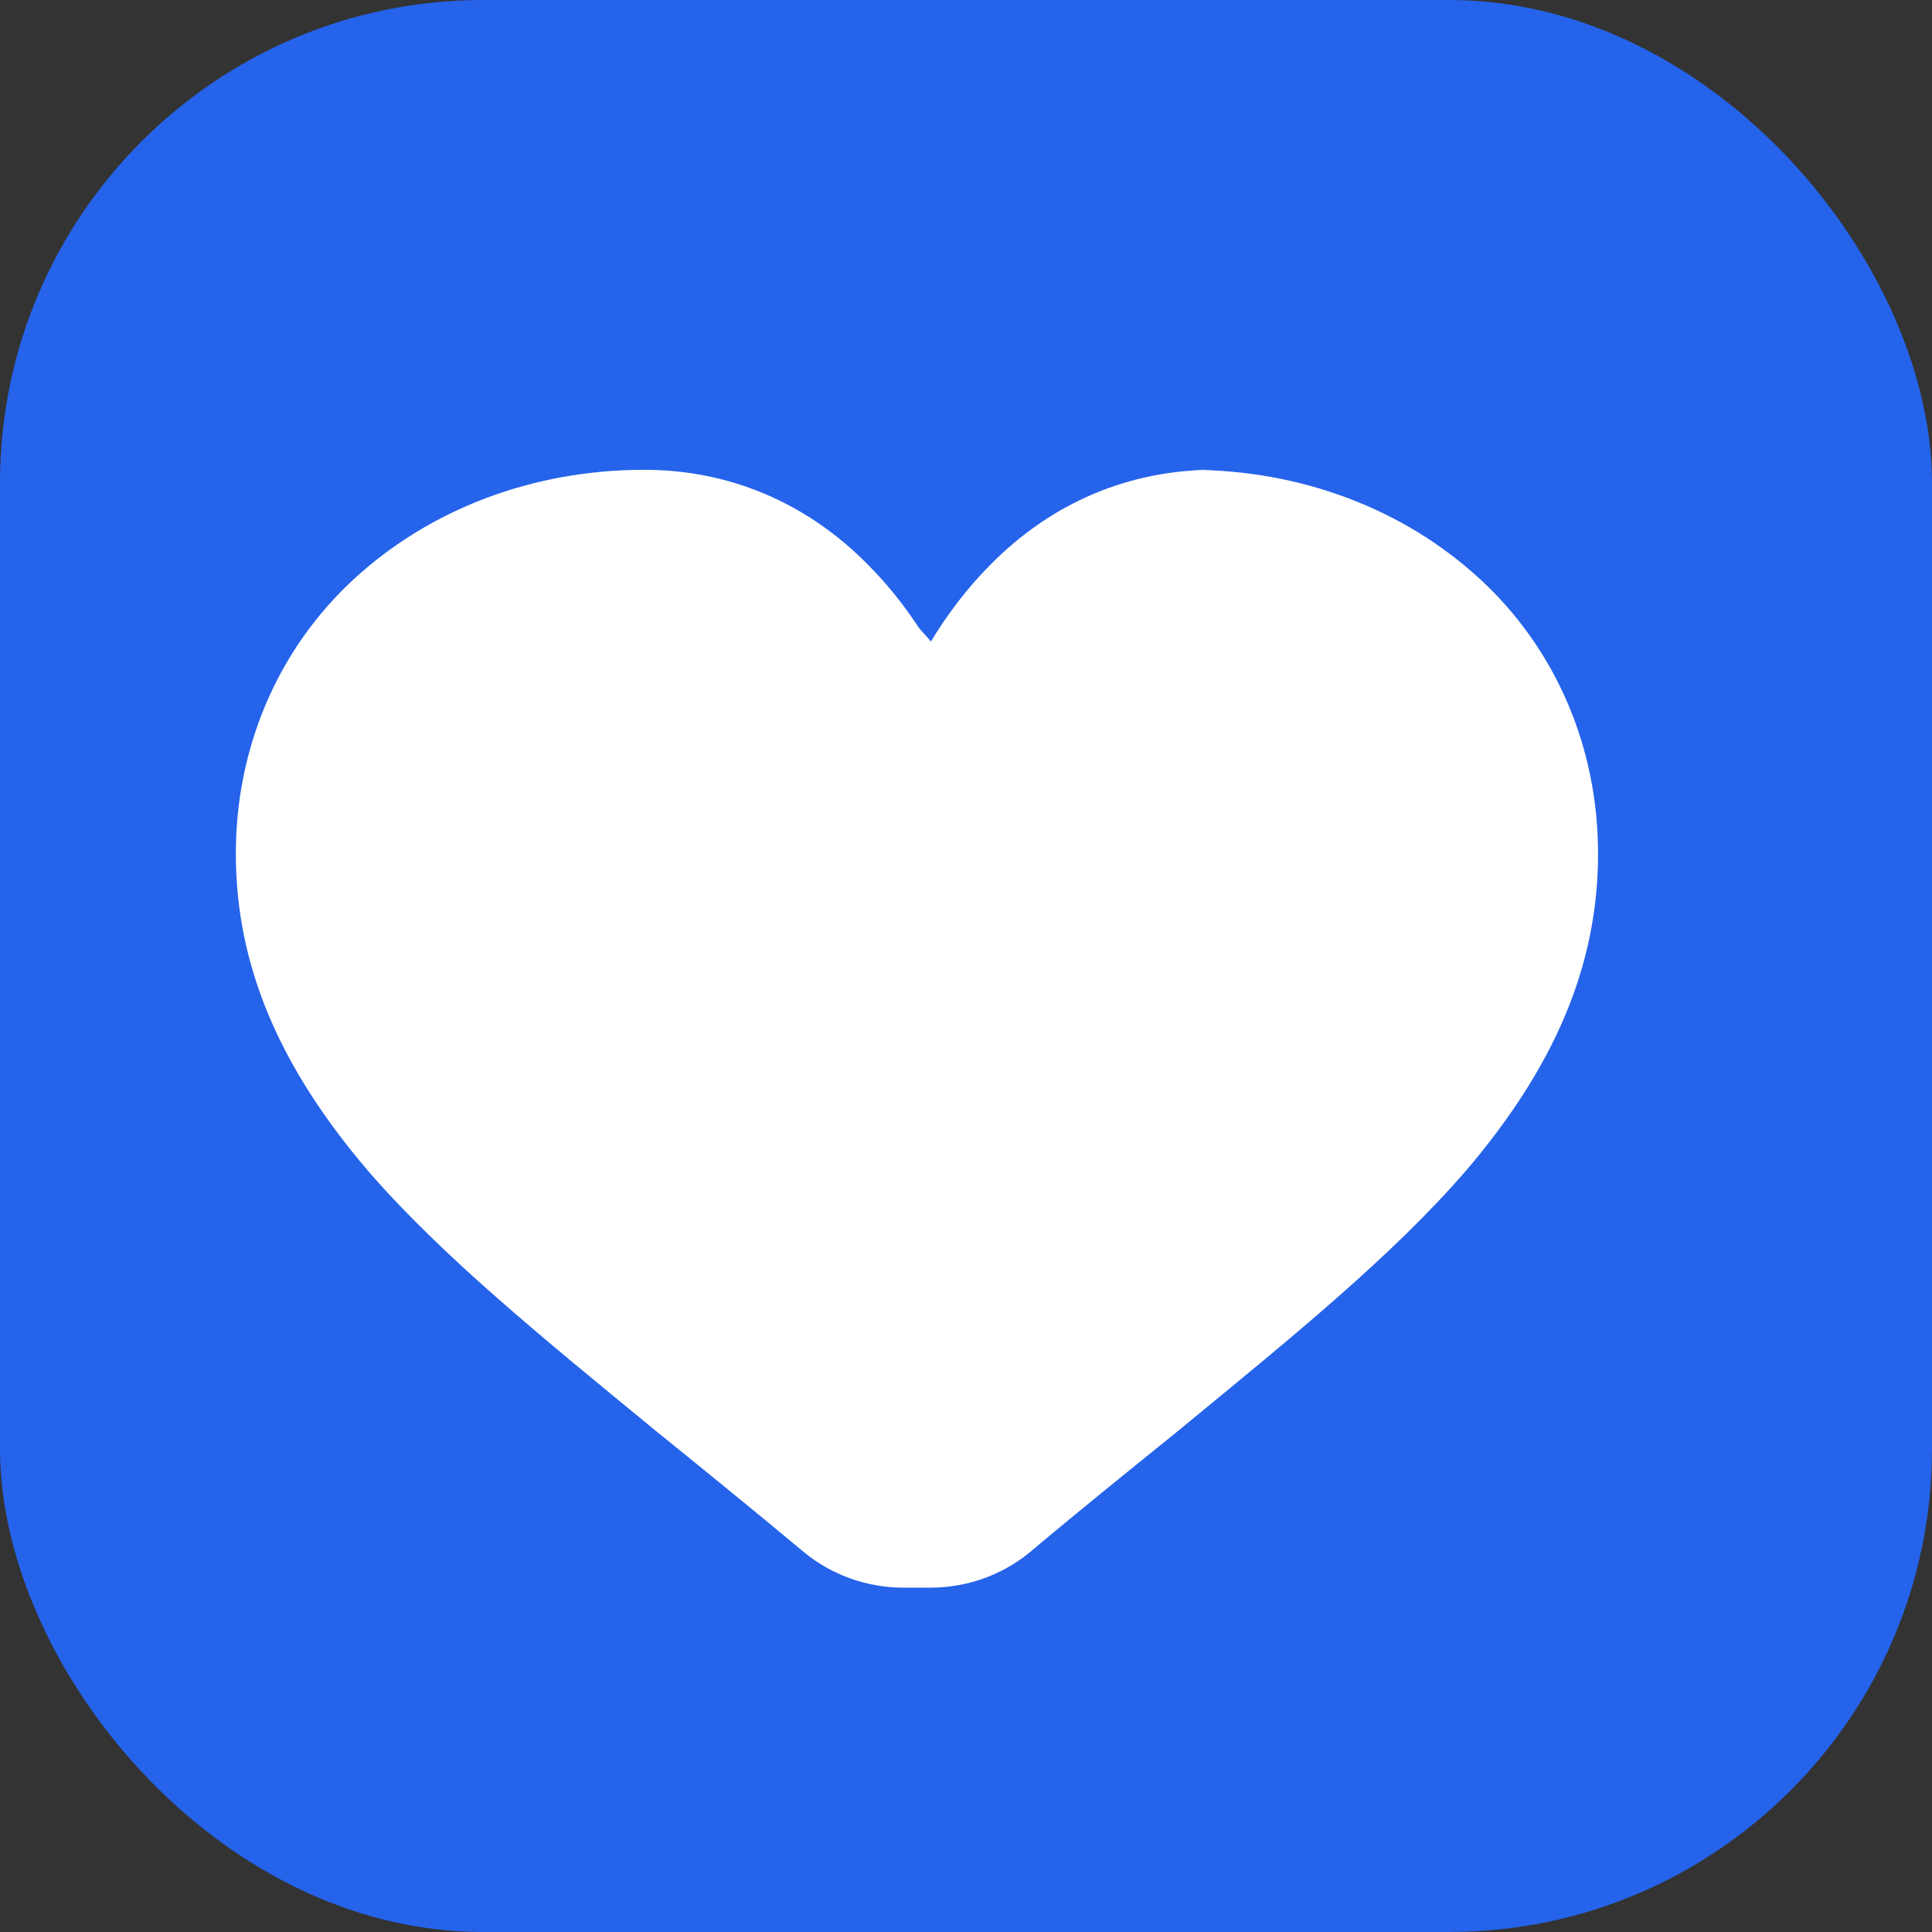
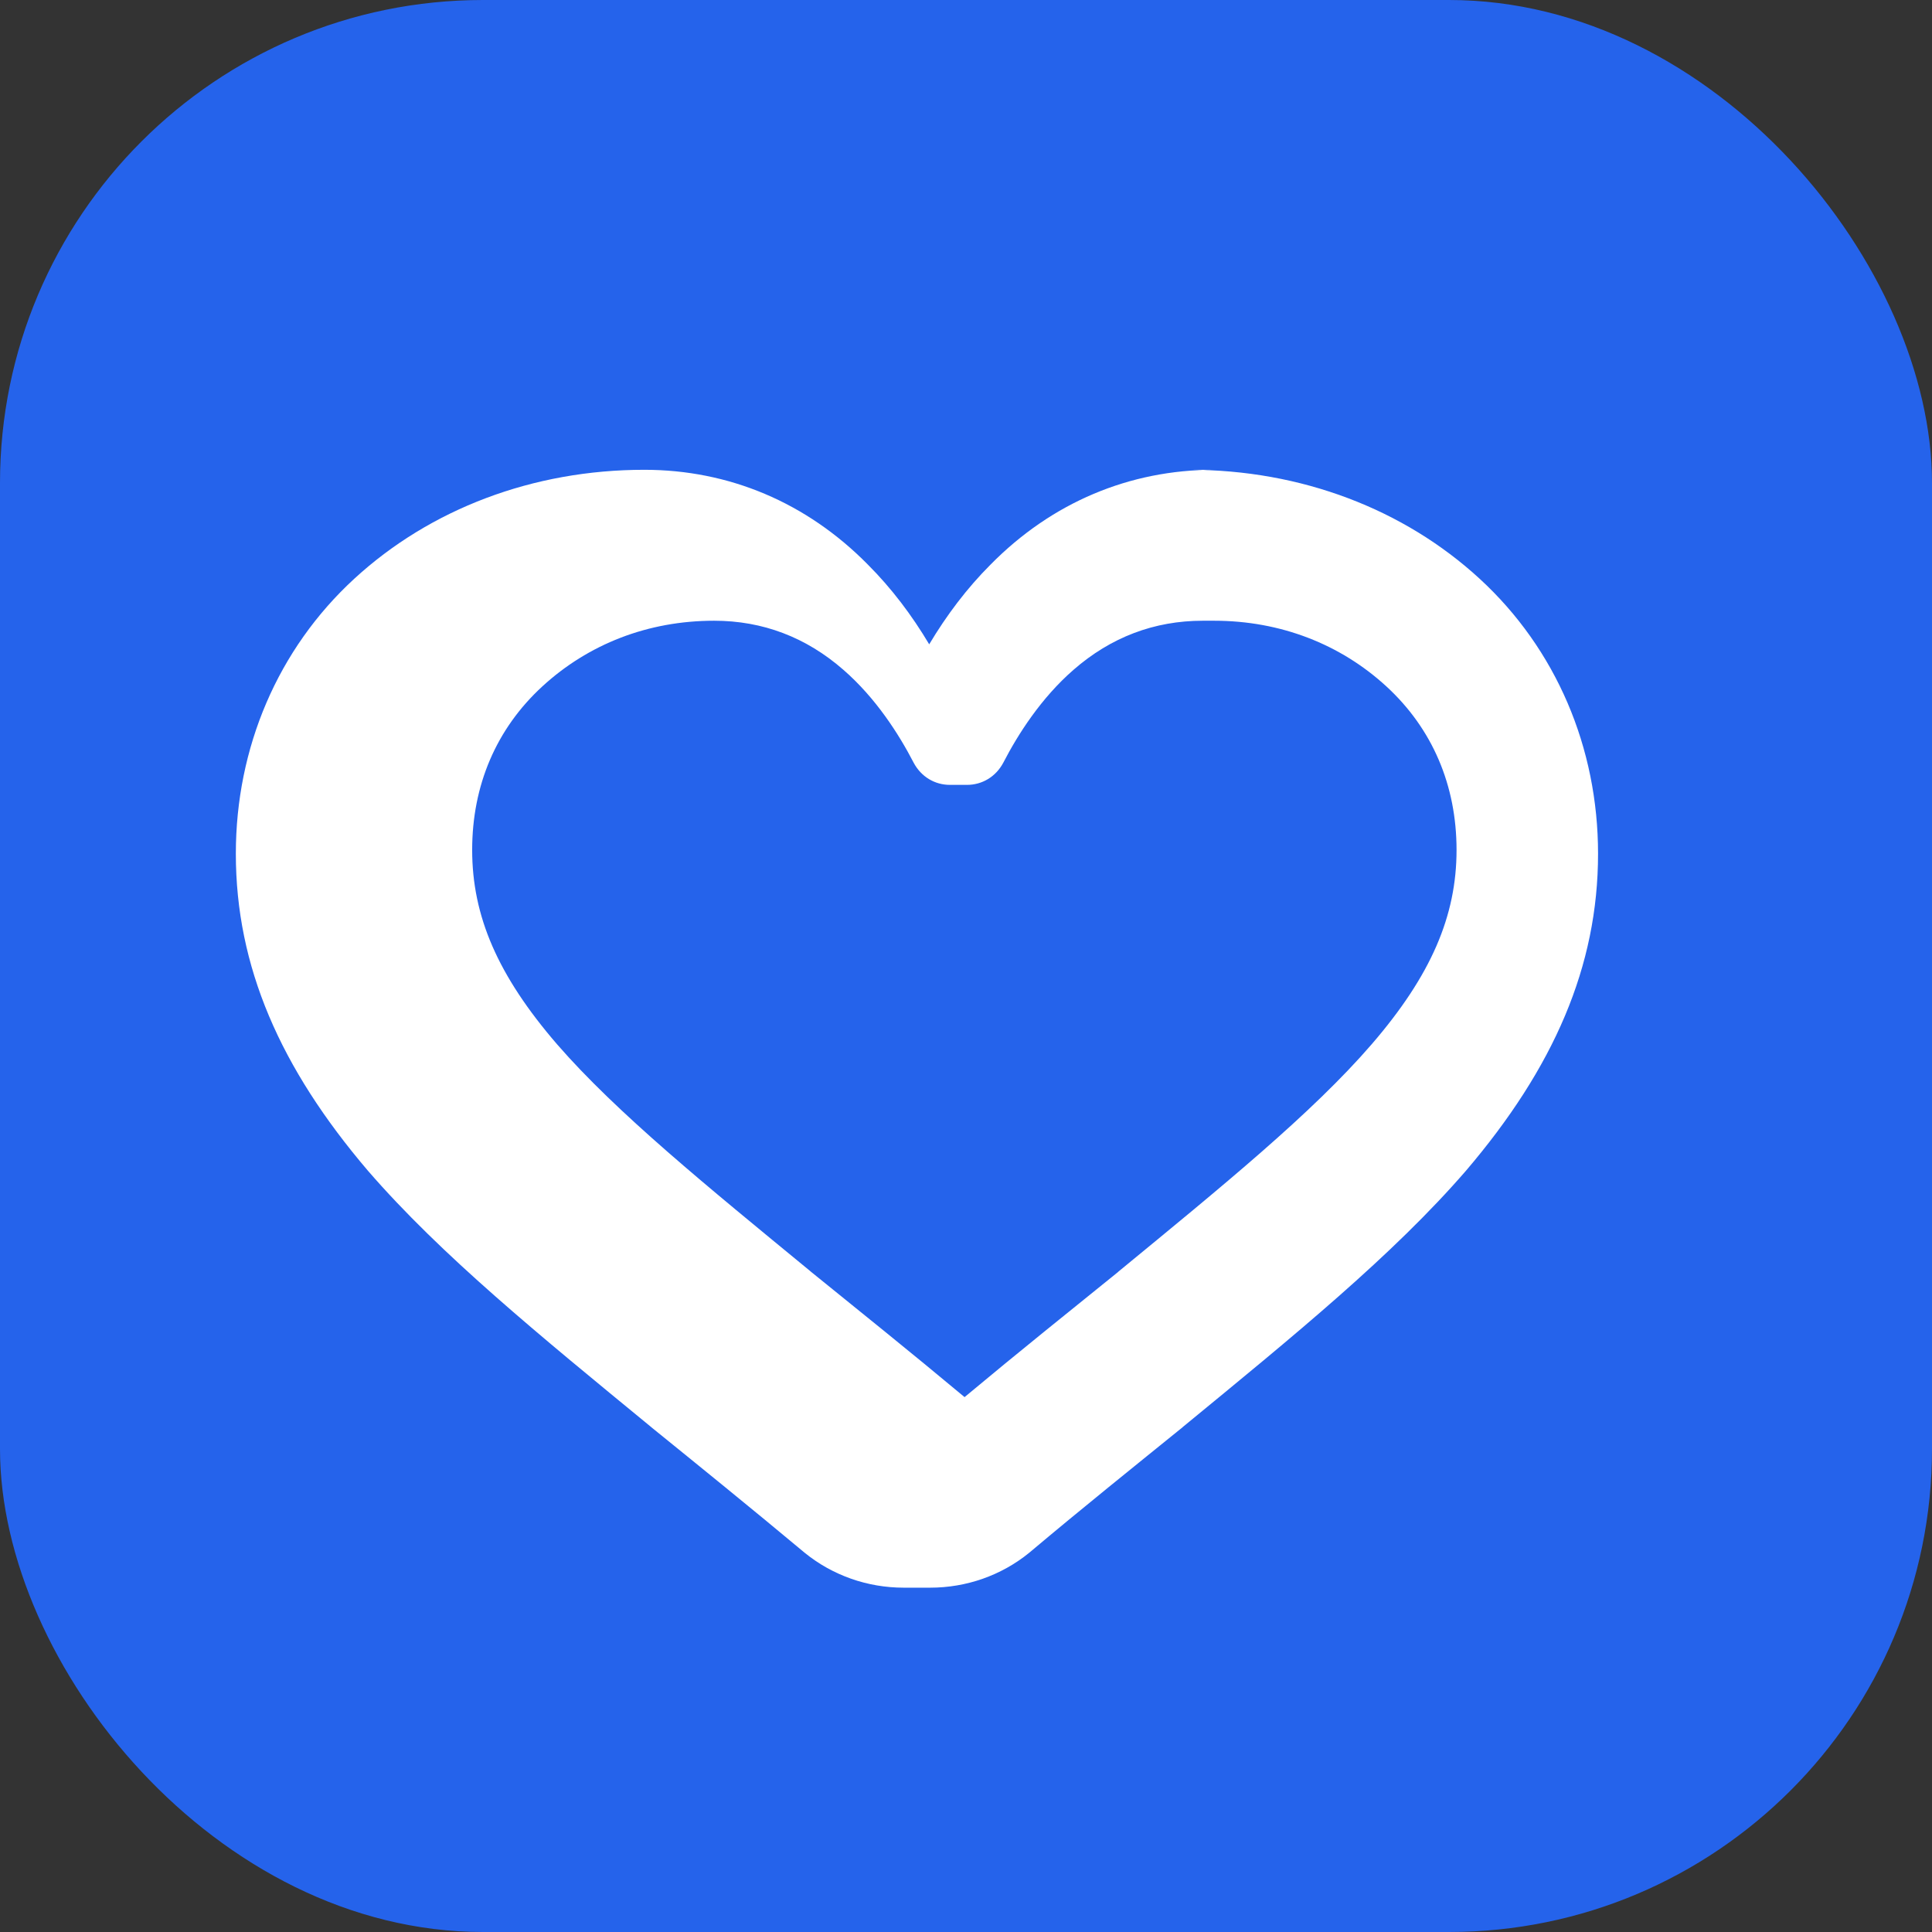
<svg xmlns="http://www.w3.org/2000/svg" width="512" height="512" viewBox="0 0 512 512" fill="none">
  <rect x="0" y="0" width="512" height="512" fill="#333333" stroke="none" />
  <rect width="512" height="512" rx="128" fill="#2563EB" />
-   <path d="M256 392C252.25 392 248.5 390.75 245.38 388.13C231.25 376.38 217.62 365.38 205.25 355.38L205.12 355.25C177.12 332.25 152.38 312 135.12 292C115.75 269.5 107 248.38 107 225.25C107 202.88 115.62 182.5 131.75 167.63C148 152.63 170 144.5 193.75 144.5C211.5 144.5 227.38 150.88 240.62 163.5C247.25 169.88 253 177.63 257.75 186.5C262.5 177.63 268.25 169.88 274.88 163.5C288.12 150.88 304 144.5 321.75 144.5C345.5 144.5 367.5 152.63 383.75 167.63C399.88 182.5 408.5 202.88 408.5 225.25C408.5 248.38 399.75 269.5 380.38 292C363.12 312 338.5 332.13 310.5 355.13C298.12 365.13 284.38 376.25 270.12 388.13C267 390.75 263.25 392 259.5 392H256Z" fill="white" />
-   <path d="M321.75 164.5C339.38 164.5 355.25 170.75 367.38 181.88C379.62 193.13 386 208.13 386 225.25C386 242.75 379.25 258.5 363.5 276.75C347.75 295 323.75 314.5 296.38 337L296.25 337.13C283.88 347.13 270 358.25 255.62 370.25C241.25 358.25 227.38 347.13 214.88 337L214.75 336.88C187.38 314.38 163.38 294.88 147.63 276.75C131.88 258.5 125.13 242.75 125.13 225.25C125.13 208.13 131.5 193.13 143.75 181.88C155.88 170.75 171.63 164.5 189.25 164.5C202.13 164.5 213.63 168.88 223.5 177.5C232.13 185 238.25 194.63 242.13 202.13C244.13 205.88 247.75 208 251.75 208H256.25C260.25 208 263.88 205.88 265.88 202.13C269.75 194.63 275.88 185 284.5 177.5C294.38 168.88 305.88 164.5 318.75 164.5H321.75ZM321.75 124.5C299.38 124.5 278.75 133.13 262.5 149.63C256.25 155.88 250.88 163 246.25 170.75C241.63 163 236.25 155.88 230 149.63C213.75 133.13 193.13 124.5 170.75 124.5C141.25 124.5 114 134.88 93.88 153.38C73.63 172 62.5 198.13 62.5 226.25C62.5 256.13 74.25 283 97.5 310.25C116.88 332.63 143.13 354 172.5 378.13L172.63 378.25C185.13 388.38 198.88 399.5 213.25 411.5C220.63 417.5 229.88 420.75 239.5 420.75H246.5C256.13 420.75 265.38 417.5 272.75 411.5C287 399.5 300.88 388.38 313.38 378.25L313.5 378.13C342.88 354 369.13 332.63 388.5 310.25C411.75 283 423.5 256.13 423.5 226.25C423.5 198.13 412.38 172 392.13 153.38C372 134.88 344.75 124.5 315.25 124.5H321.75Z" fill="white" />
+   <path d="M321.75 164.5C339.38 164.5 355.25 170.75 367.38 181.88C379.62 193.13 386 208.13 386 225.25C386 242.75 379.25 258.5 363.5 276.75C347.75 295 323.75 314.5 296.38 337L296.25 337.13C283.88 347.13 270 358.25 255.62 370.25C241.25 358.25 227.38 347.13 214.88 337L214.75 336.88C187.38 314.38 163.38 294.88 147.63 276.75C131.88 258.5 125.13 242.75 125.13 225.25C125.13 208.13 131.5 193.13 143.75 181.88C155.88 170.75 171.63 164.5 189.25 164.5C202.13 164.5 213.63 168.88 223.5 177.5C232.13 185 238.25 194.63 242.13 202.13C244.13 205.88 247.75 208 251.75 208H256.25C260.25 208 263.88 205.88 265.88 202.13C269.75 194.63 275.88 185 284.5 177.5C294.38 168.88 305.88 164.5 318.75 164.5H321.75ZM321.75 124.5C299.38 124.5 278.75 133.13 262.5 149.63C256.25 155.88 250.88 163 246.25 170.75C241.63 163 236.25 155.88 230 149.63C213.75 133.13 193.13 124.5 170.75 124.5C141.25 124.5 114 134.88 93.88 153.38C73.63 172 62.5 198.13 62.5 226.25C62.5 256.13 74.25 283 97.5 310.25C116.88 332.63 143.13 354 172.5 378.13L172.63 378.25C185.13 388.38 198.88 399.5 213.25 411.5C220.63 417.5 229.88 420.75 239.5 420.75H246.5C256.13 420.75 265.38 417.5 272.75 411.5C287 399.5 300.88 388.38 313.38 378.25L313.5 378.13C342.88 354 369.13 332.63 388.5 310.25C411.75 283 423.5 256.13 423.5 226.25C423.5 198.13 412.38 172 392.13 153.38C372 134.88 344.75 124.5 315.25 124.5H321.75" fill="white" />
</svg>